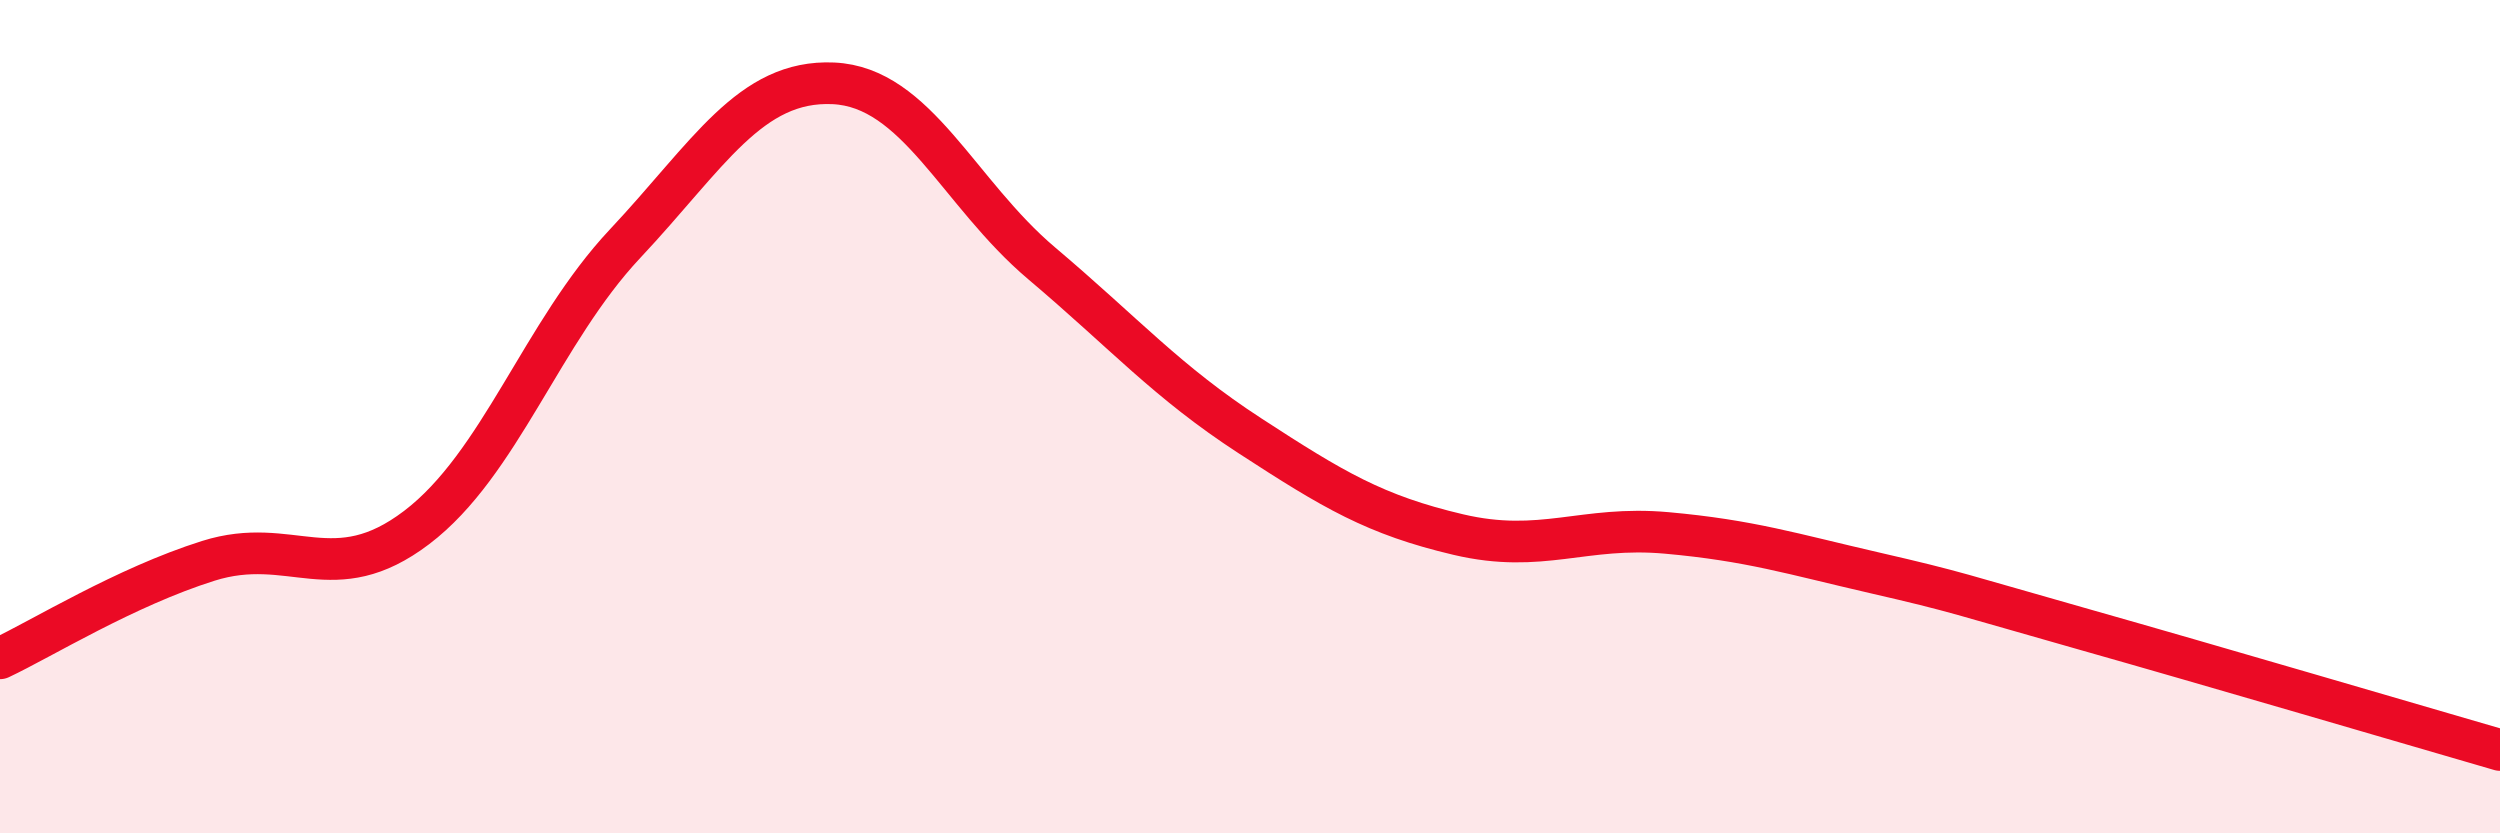
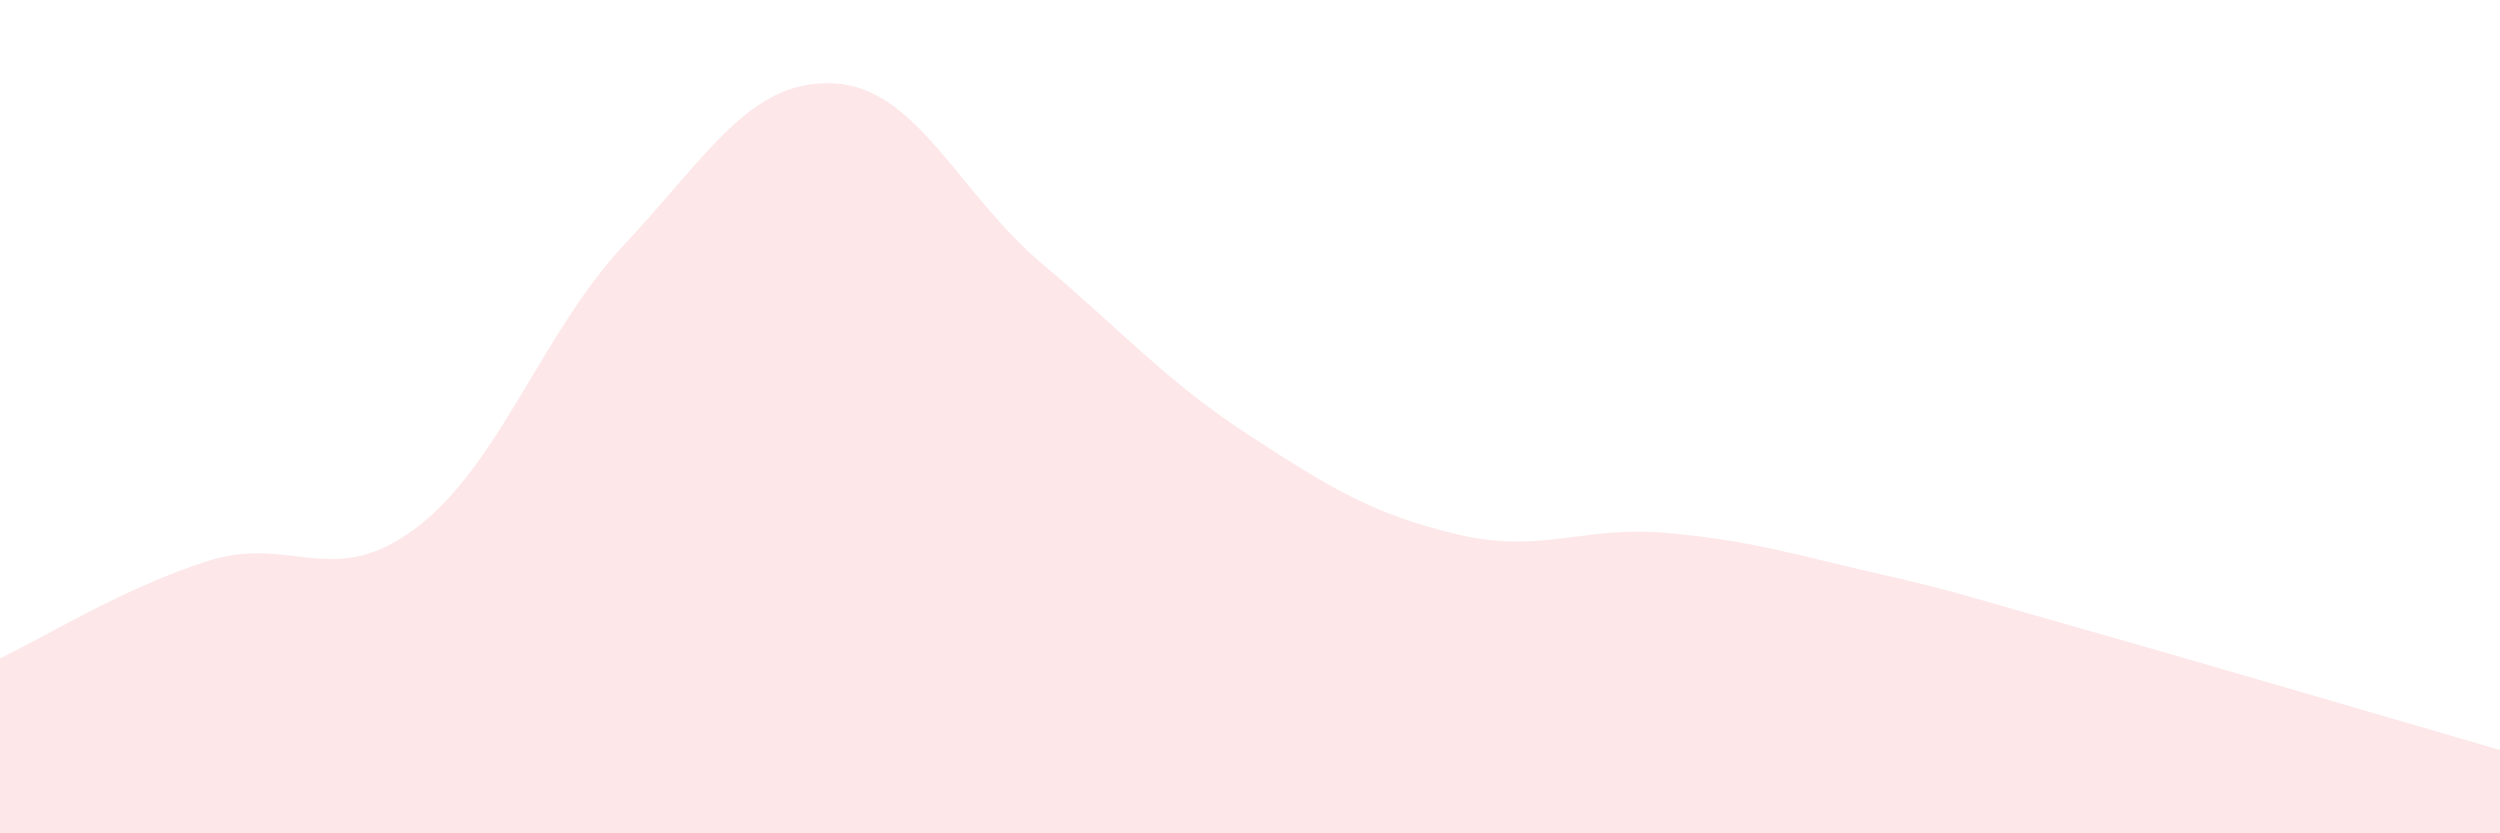
<svg xmlns="http://www.w3.org/2000/svg" width="60" height="20" viewBox="0 0 60 20">
-   <path d="M 0,15.8 C 1,15.33 3,14.09 5,13.46 C 7,12.83 8,14.18 10,12.66 C 12,11.14 13,7.98 15,5.85 C 17,3.72 18,1.91 20,2 C 22,2.09 23,4.63 25,6.32 C 27,8.01 28,9.16 30,10.46 C 32,11.76 33,12.36 35,12.83 C 37,13.3 38,12.61 40,12.79 C 42,12.97 43,13.29 45,13.75 C 47,14.21 47,14.25 50,15.1 C 53,15.95 58,17.42 60,18L60 20L0 20Z" fill="#EB0A25" opacity="0.1" stroke-linecap="round" stroke-linejoin="round" />
-   <path d="M 0,15.8 C 1,15.33 3,14.09 5,13.46 C 7,12.83 8,14.18 10,12.66 C 12,11.14 13,7.98 15,5.85 C 17,3.72 18,1.91 20,2 C 22,2.09 23,4.63 25,6.32 C 27,8.01 28,9.16 30,10.46 C 32,11.76 33,12.36 35,12.83 C 37,13.3 38,12.61 40,12.79 C 42,12.97 43,13.29 45,13.75 C 47,14.21 47,14.25 50,15.1 C 53,15.95 58,17.42 60,18" stroke="#EB0A25" stroke-width="1" fill="none" stroke-linecap="round" stroke-linejoin="round" />
+   <path d="M 0,15.8 C 1,15.33 3,14.09 5,13.46 C 7,12.83 8,14.18 10,12.66 C 12,11.14 13,7.98 15,5.85 C 17,3.72 18,1.91 20,2 C 22,2.09 23,4.63 25,6.32 C 27,8.01 28,9.16 30,10.46 C 32,11.76 33,12.36 35,12.83 C 37,13.3 38,12.61 40,12.79 C 42,12.97 43,13.29 45,13.75 C 47,14.21 47,14.25 50,15.1 C 53,15.95 58,17.42 60,18L60 20L0 20" fill="#EB0A25" opacity="0.1" stroke-linecap="round" stroke-linejoin="round" />
</svg>